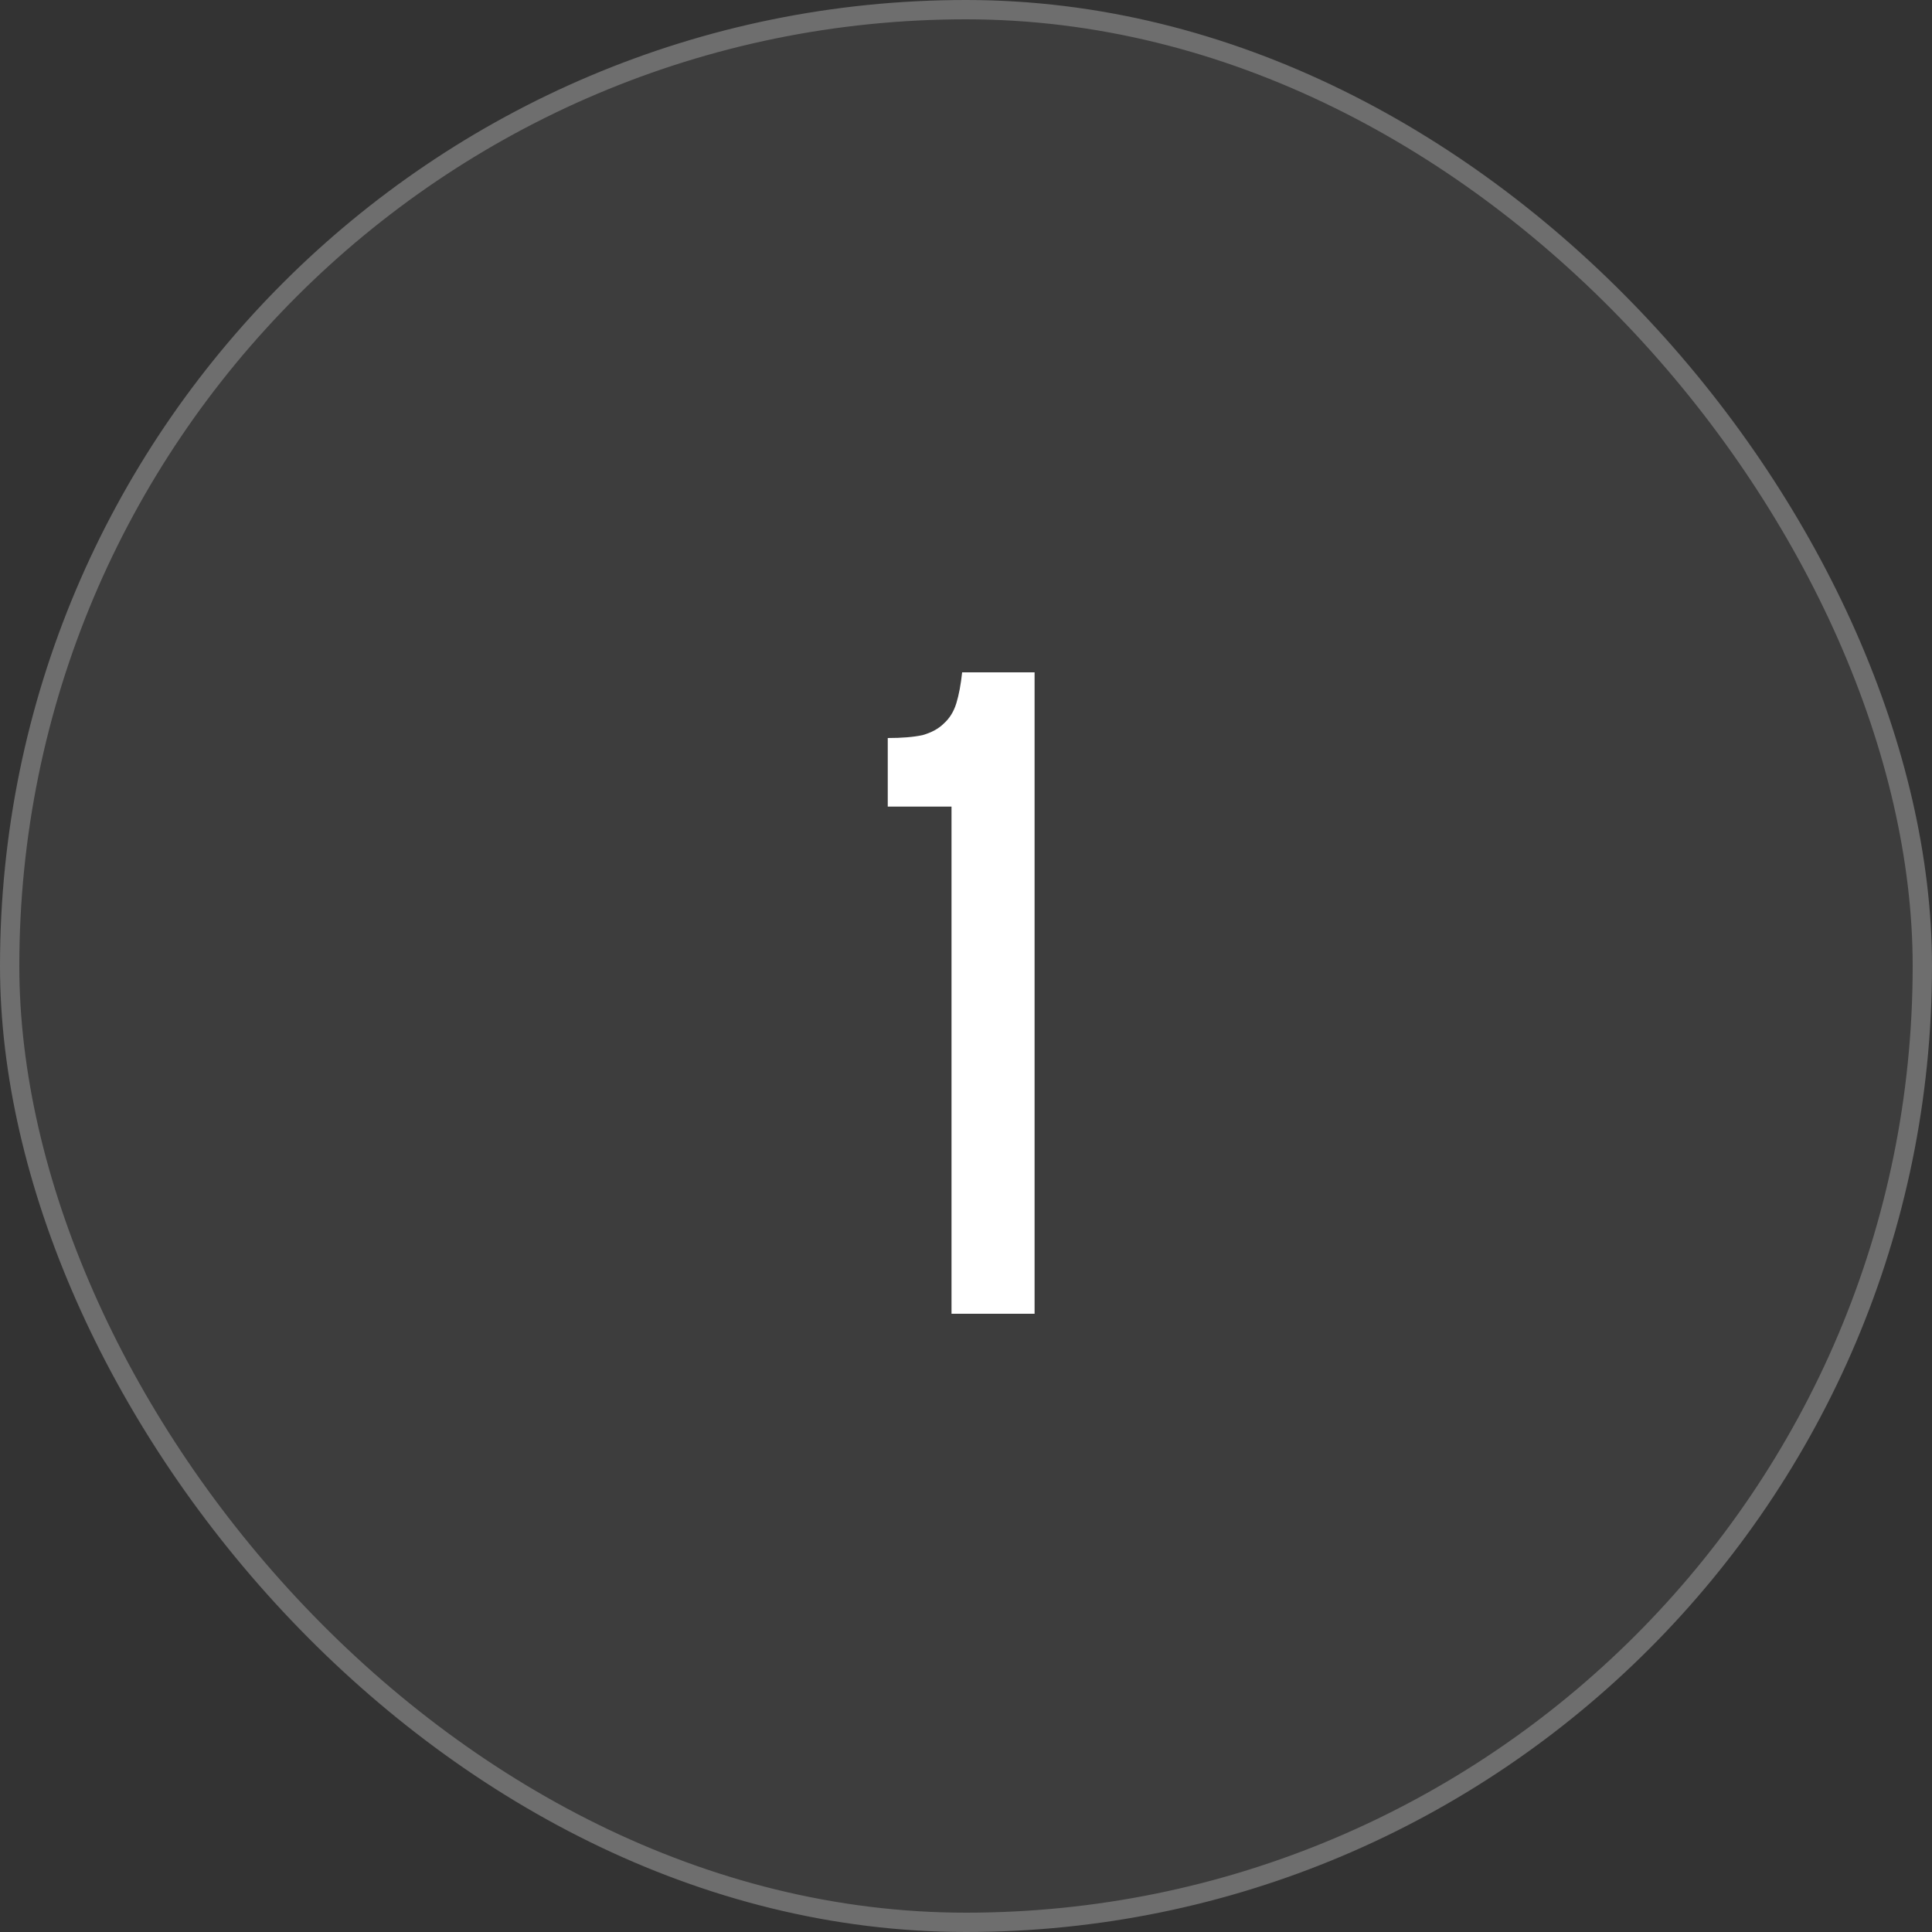
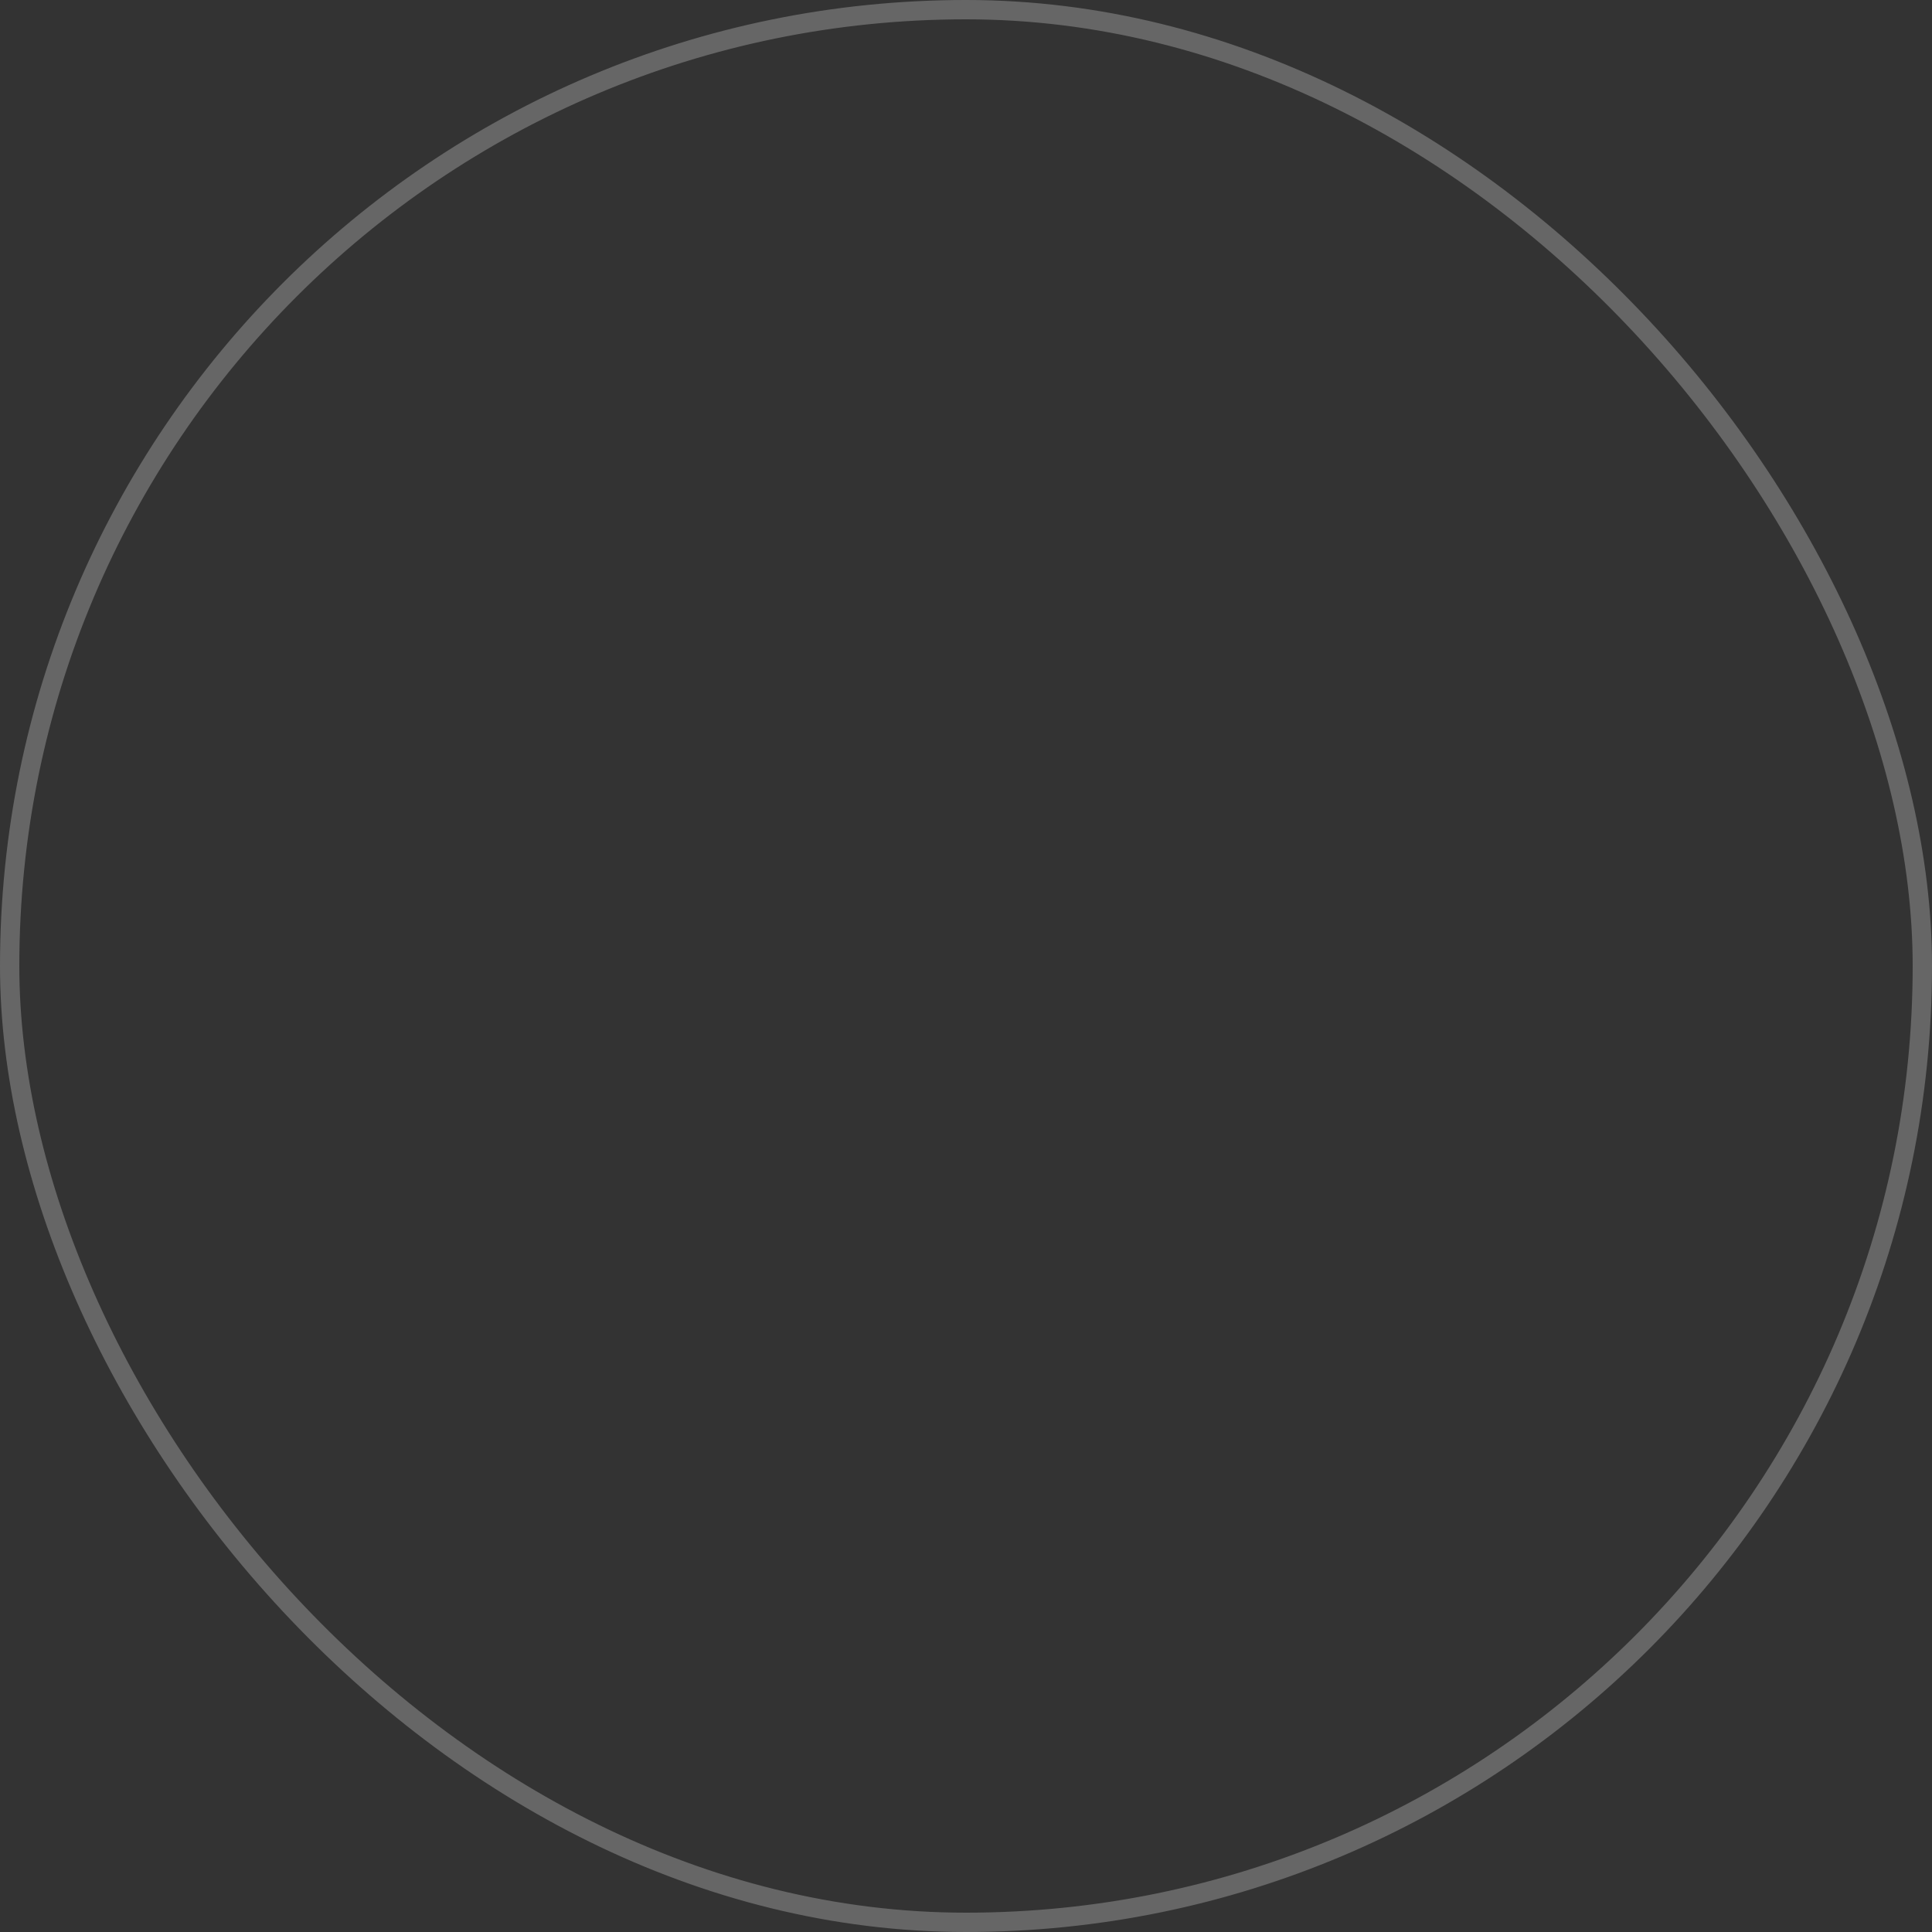
<svg xmlns="http://www.w3.org/2000/svg" width="100" height="100" viewBox="0 0 100 100" fill="none">
  <rect x="0" y="0" width="100" height="100" fill="#333333" stroke="none" />
  <g data-figma-bg-blur-radius="50">
-     <rect width="100" height="100" rx="50" fill="white" fill-opacity="0.05" />
    <rect x="0.5" y="0.5" width="99" height="99" rx="49.5" stroke="white" stroke-opacity="0.25" />
-     <path d="M49.25 68V41.75H45.95V38.2C46.683 38.2 47.283 38.15 47.75 38.05C48.217 37.917 48.583 37.717 48.85 37.45C49.15 37.183 49.367 36.833 49.5 36.4C49.633 35.967 49.733 35.433 49.8 34.8H53.55V68H49.25Z" fill="white" />
  </g>
  <defs>
    <clipPath id="bgblur_0_2508_76_clip_path" transform="translate(50 50)">
-       <rect width="100" height="100" rx="50" />
-     </clipPath>
+       </clipPath>
  </defs>
</svg>